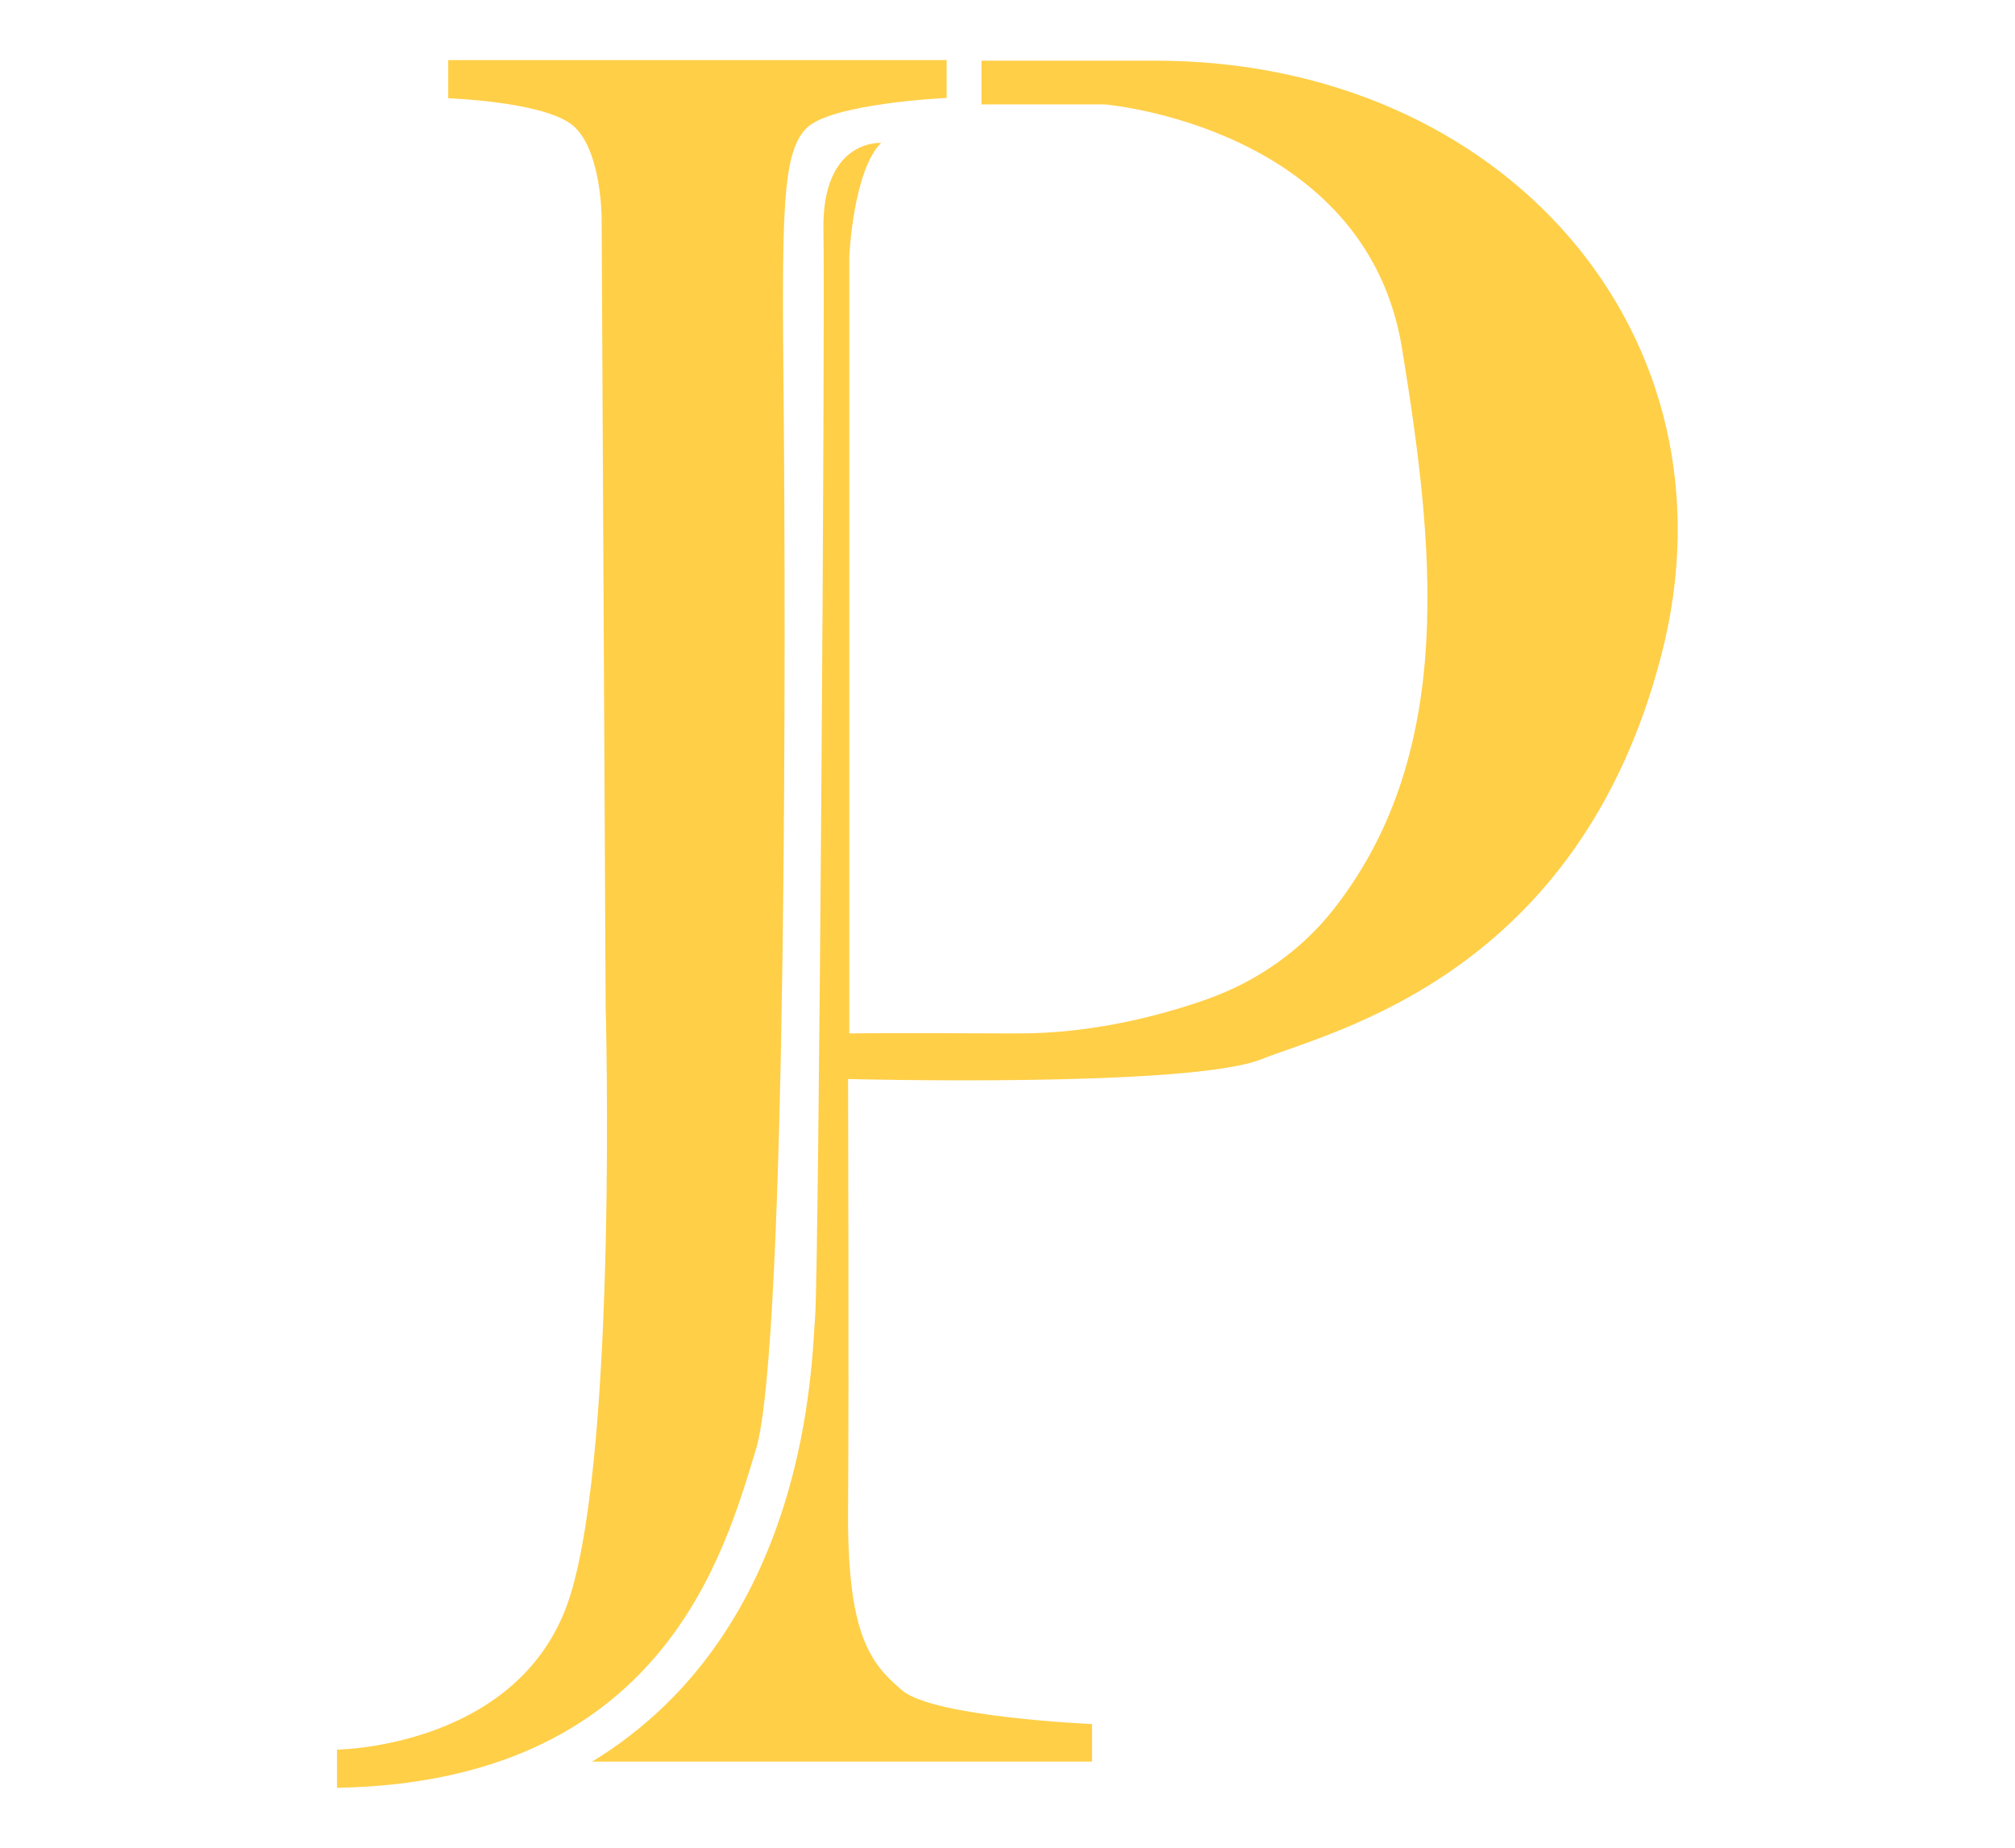
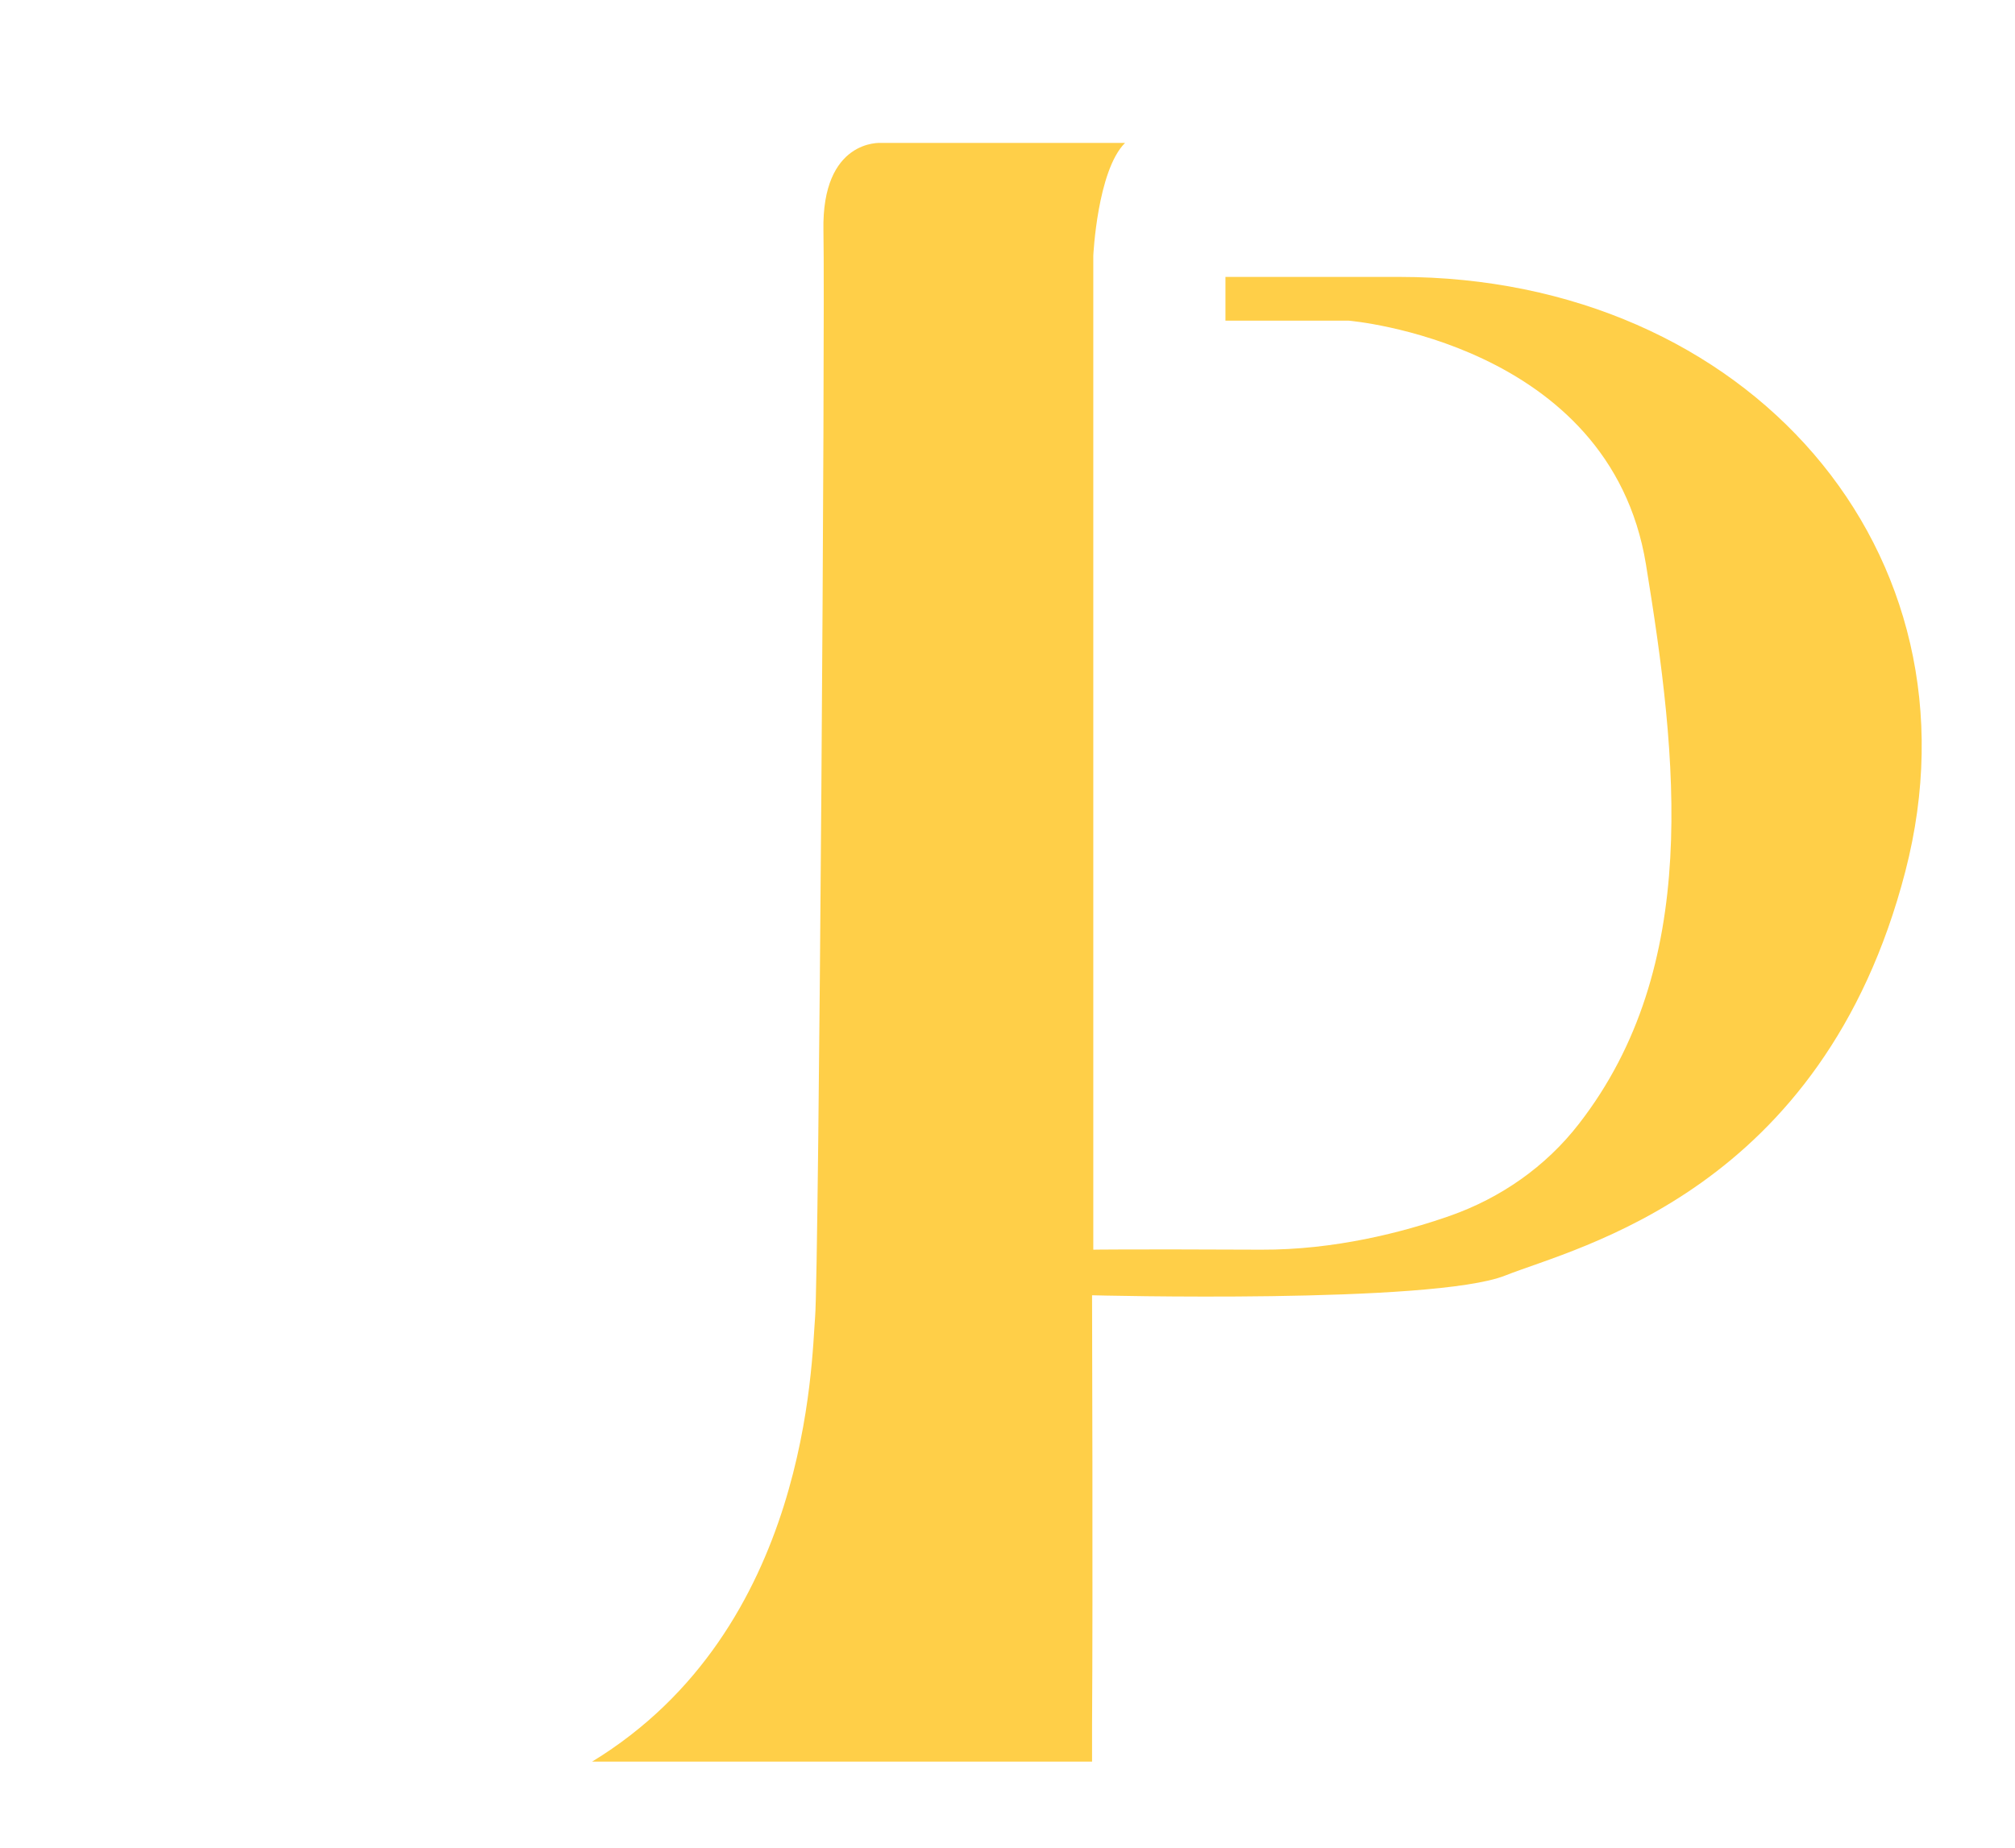
<svg xmlns="http://www.w3.org/2000/svg" id="Layer_1" version="1.1" viewBox="0 0 65.41 60">
  <defs>
    <style>
      .st0 {
        fill: #ffcf48;
      }
    </style>
  </defs>
-   <path class="st0" d="M14.56,1.95h16.17v1.23s-3.81.17-4.58,1.01-.77,2.73-.71,9.06.13,30.41-.9,33.8c-1.03,3.39-3.05,10.8-13.6,10.99v-1.24s6.03-.06,7.57-5c1.54-4.94,1.15-19.18,1.15-19.18l-.13-25.54s0-2.37-1.03-3.08-3.95-.81-3.95-.81v-1.23Z" />
-   <path class="st0" d="M28.59,4.64s-1.92-.13-1.86,2.85-.15,33.84-.27,35.26-.18,10.14-7.24,14.44h16.23v-1.22s-5.13-.22-6.16-1.09-1.8-1.8-1.76-5.93c.03-4.14,0-13.92,0-13.92,0,0,11.07.29,13.41-.64s10.3-2.73,12.99-13.12c2.69-10.39-5.13-19.3-16.42-19.3h-5.65v1.42h4s8.47.7,9.65,7.91c1.03,6.32,1.8,13.05-2.18,18.17-1.07,1.38-2.53,2.4-4.18,2.98-1.54.54-3.75,1.11-6.13,1.1-4.49-.02-5.45,0-5.45,0V8.3s.13-2.76,1.03-3.66Z" />
+   <path class="st0" d="M28.59,4.64s-1.92-.13-1.86,2.85-.15,33.84-.27,35.26-.18,10.14-7.24,14.44h16.23v-1.22c.03-4.14,0-13.92,0-13.92,0,0,11.07.29,13.41-.64s10.3-2.73,12.99-13.12c2.69-10.39-5.13-19.3-16.42-19.3h-5.65v1.42h4s8.47.7,9.65,7.91c1.03,6.32,1.8,13.05-2.18,18.17-1.07,1.38-2.53,2.4-4.18,2.98-1.54.54-3.75,1.11-6.13,1.1-4.49-.02-5.45,0-5.45,0V8.3s.13-2.76,1.03-3.66Z" />
</svg>